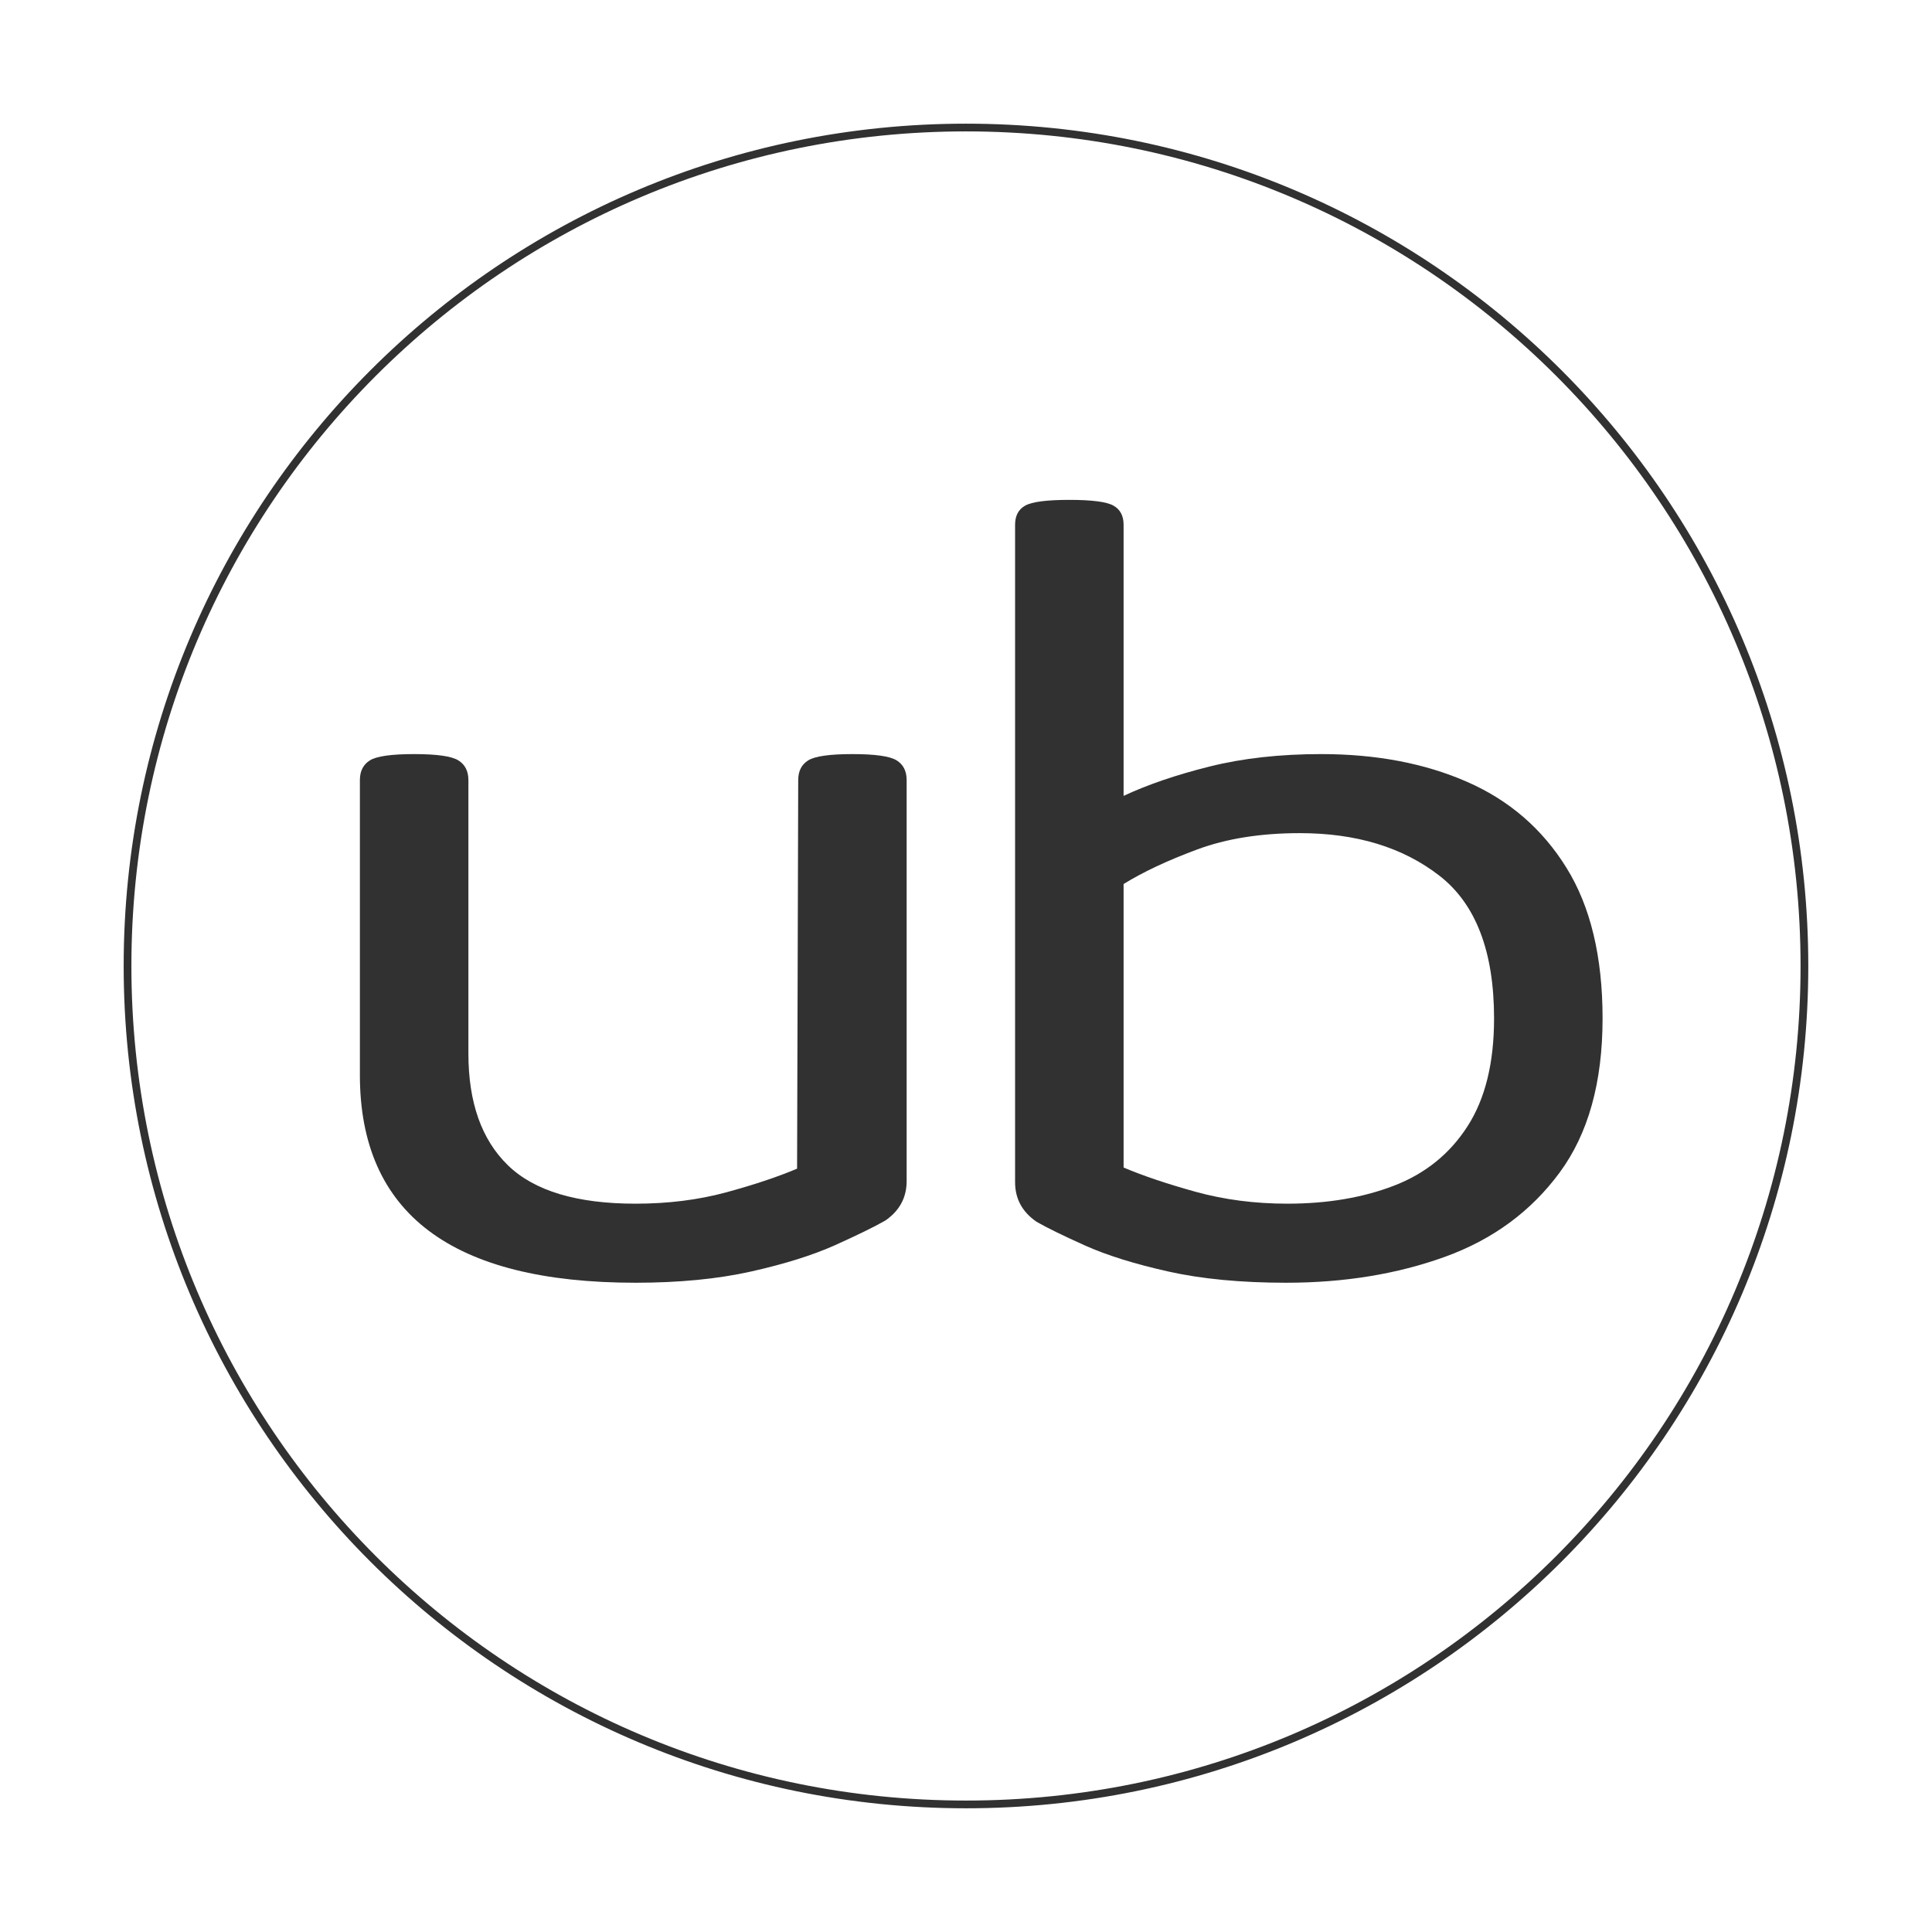
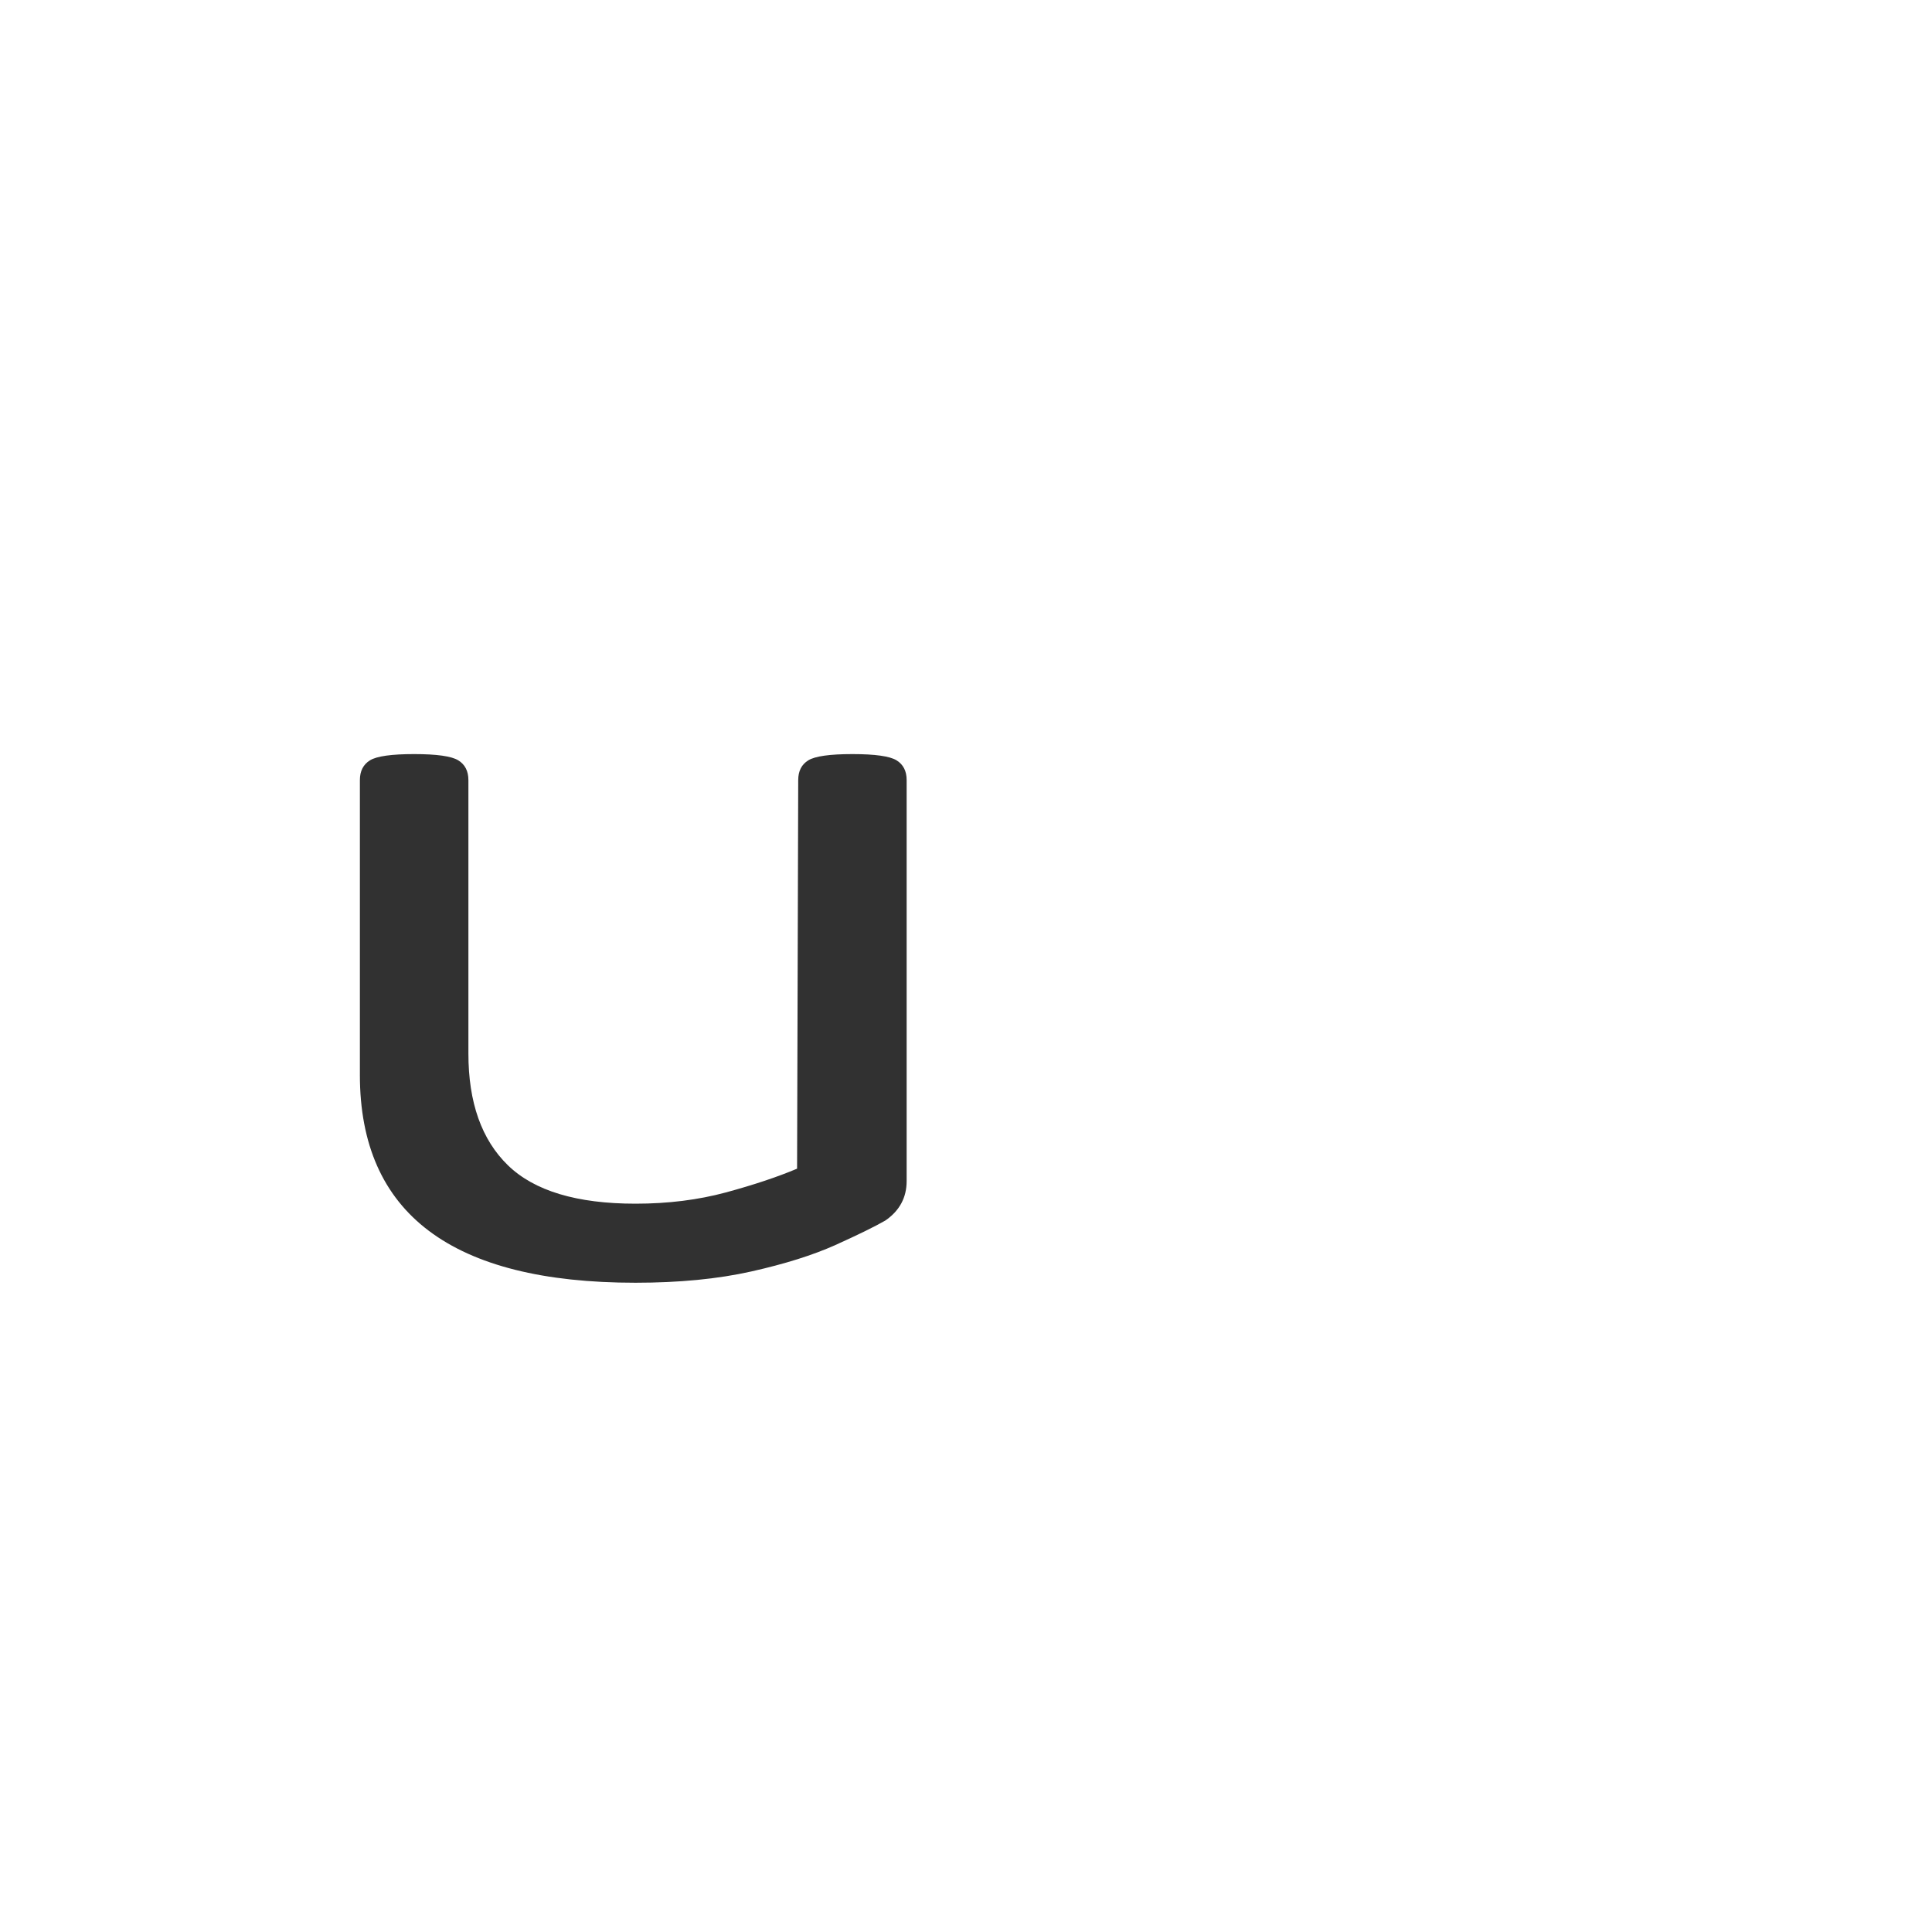
<svg xmlns="http://www.w3.org/2000/svg" data-bbox="24.004 24.004 326.984 326.984" height="500" viewBox="0 0 375 375" width="500" data-type="ugc">
  <g>
    <defs>
      <clipPath id="4a44a274-829b-4ca1-9362-ab3d20c92f36">
-         <path d="M24.004 24.004h326.984v326.984H24.004Zm0 0" />
-       </clipPath>
+         </clipPath>
      <clipPath id="3873d696-54d2-4ecf-a74e-36254616a6ee">
-         <path d="M187.496 24.004c-90.297 0-163.492 73.195-163.492 163.492s73.195 163.492 163.492 163.492 163.492-73.195 163.492-163.492S277.793 24.004 187.496 24.004m0 0" />
-       </clipPath>
+         </clipPath>
    </defs>
    <g clip-path="url(#4a44a274-829b-4ca1-9362-ab3d20c92f36)">
      <g clip-path="url(#3873d696-54d2-4ecf-a74e-36254616a6ee)">
        <path d="M187.496 24.004c-90.297 0-163.492 73.195-163.492 163.492s73.195 163.492 163.492 163.492 163.492-73.195 163.492-163.492S277.793 24.004 187.496 24.004Zm0 0" fill="none" stroke-width="3" stroke="#313131" />
      </g>
    </g>
    <path d="M69.855 208.635v-57.219q0-2.637 1.969-3.844 1.981-1.202 8.562-1.203c4.383 0 7.235.403 8.547 1.203q1.982 1.207 1.984 3.844v53.063q-.002 14.25 7.672 21.703 7.67 7.453 24.766 7.453 9.436.001 17.547-2.187c5.406-1.47 10.008-3.004 13.812-4.61l.22-75.422q0-2.637 1.968-3.844 1.981-1.202 8.562-1.203c4.383 0 7.235.403 8.547 1.203q1.97 1.207 1.969 3.844v77.828q-.001 4.83-4.156 7.672-3.083 1.77-9.657 4.735-6.58 2.953-16.343 5.14-9.752 2.187-22.469 2.188-53.501.002-53.5-40.344m0 0" fill="#313131" />
-     <path d="M311.058 197.682q0 18.625-8.344 29.922-8.329 11.298-22.25 16.343c-9.28 3.352-19.554 5.032-30.812 5.032q-13.16 0-22.922-2.188-9.75-2.185-16.11-5.031-6.362-2.858-9.421-4.61-4.172-2.859-4.172-7.687v-127.61q0-2.624 1.969-3.718 1.981-1.108 8.562-1.11c4.383 0 7.235.372 8.547 1.11q1.982 1.095 1.984 3.719v52.625q7.013-3.28 16.657-5.688 9.656-2.42 21.703-2.422 16.012.001 28.281 5.375c8.188 3.575 14.617 9.125 19.297 16.657 4.688 7.53 7.031 17.293 7.031 29.28m-92.968 28.937q5.683 2.41 14.015 4.72 8.344 2.296 17.766 2.296c7.75 0 14.656-1.164 20.718-3.5q9.105-3.514 14.25-11.516 5.157-7.999 5.157-20.937 0-19.513-10.64-27.734-10.629-8.234-27.063-8.235-11.409 0-19.97 3.188c-5.698 2.117-10.444 4.343-14.234 6.687Zm0 0" fill="#313131" />
  </g>
</svg>